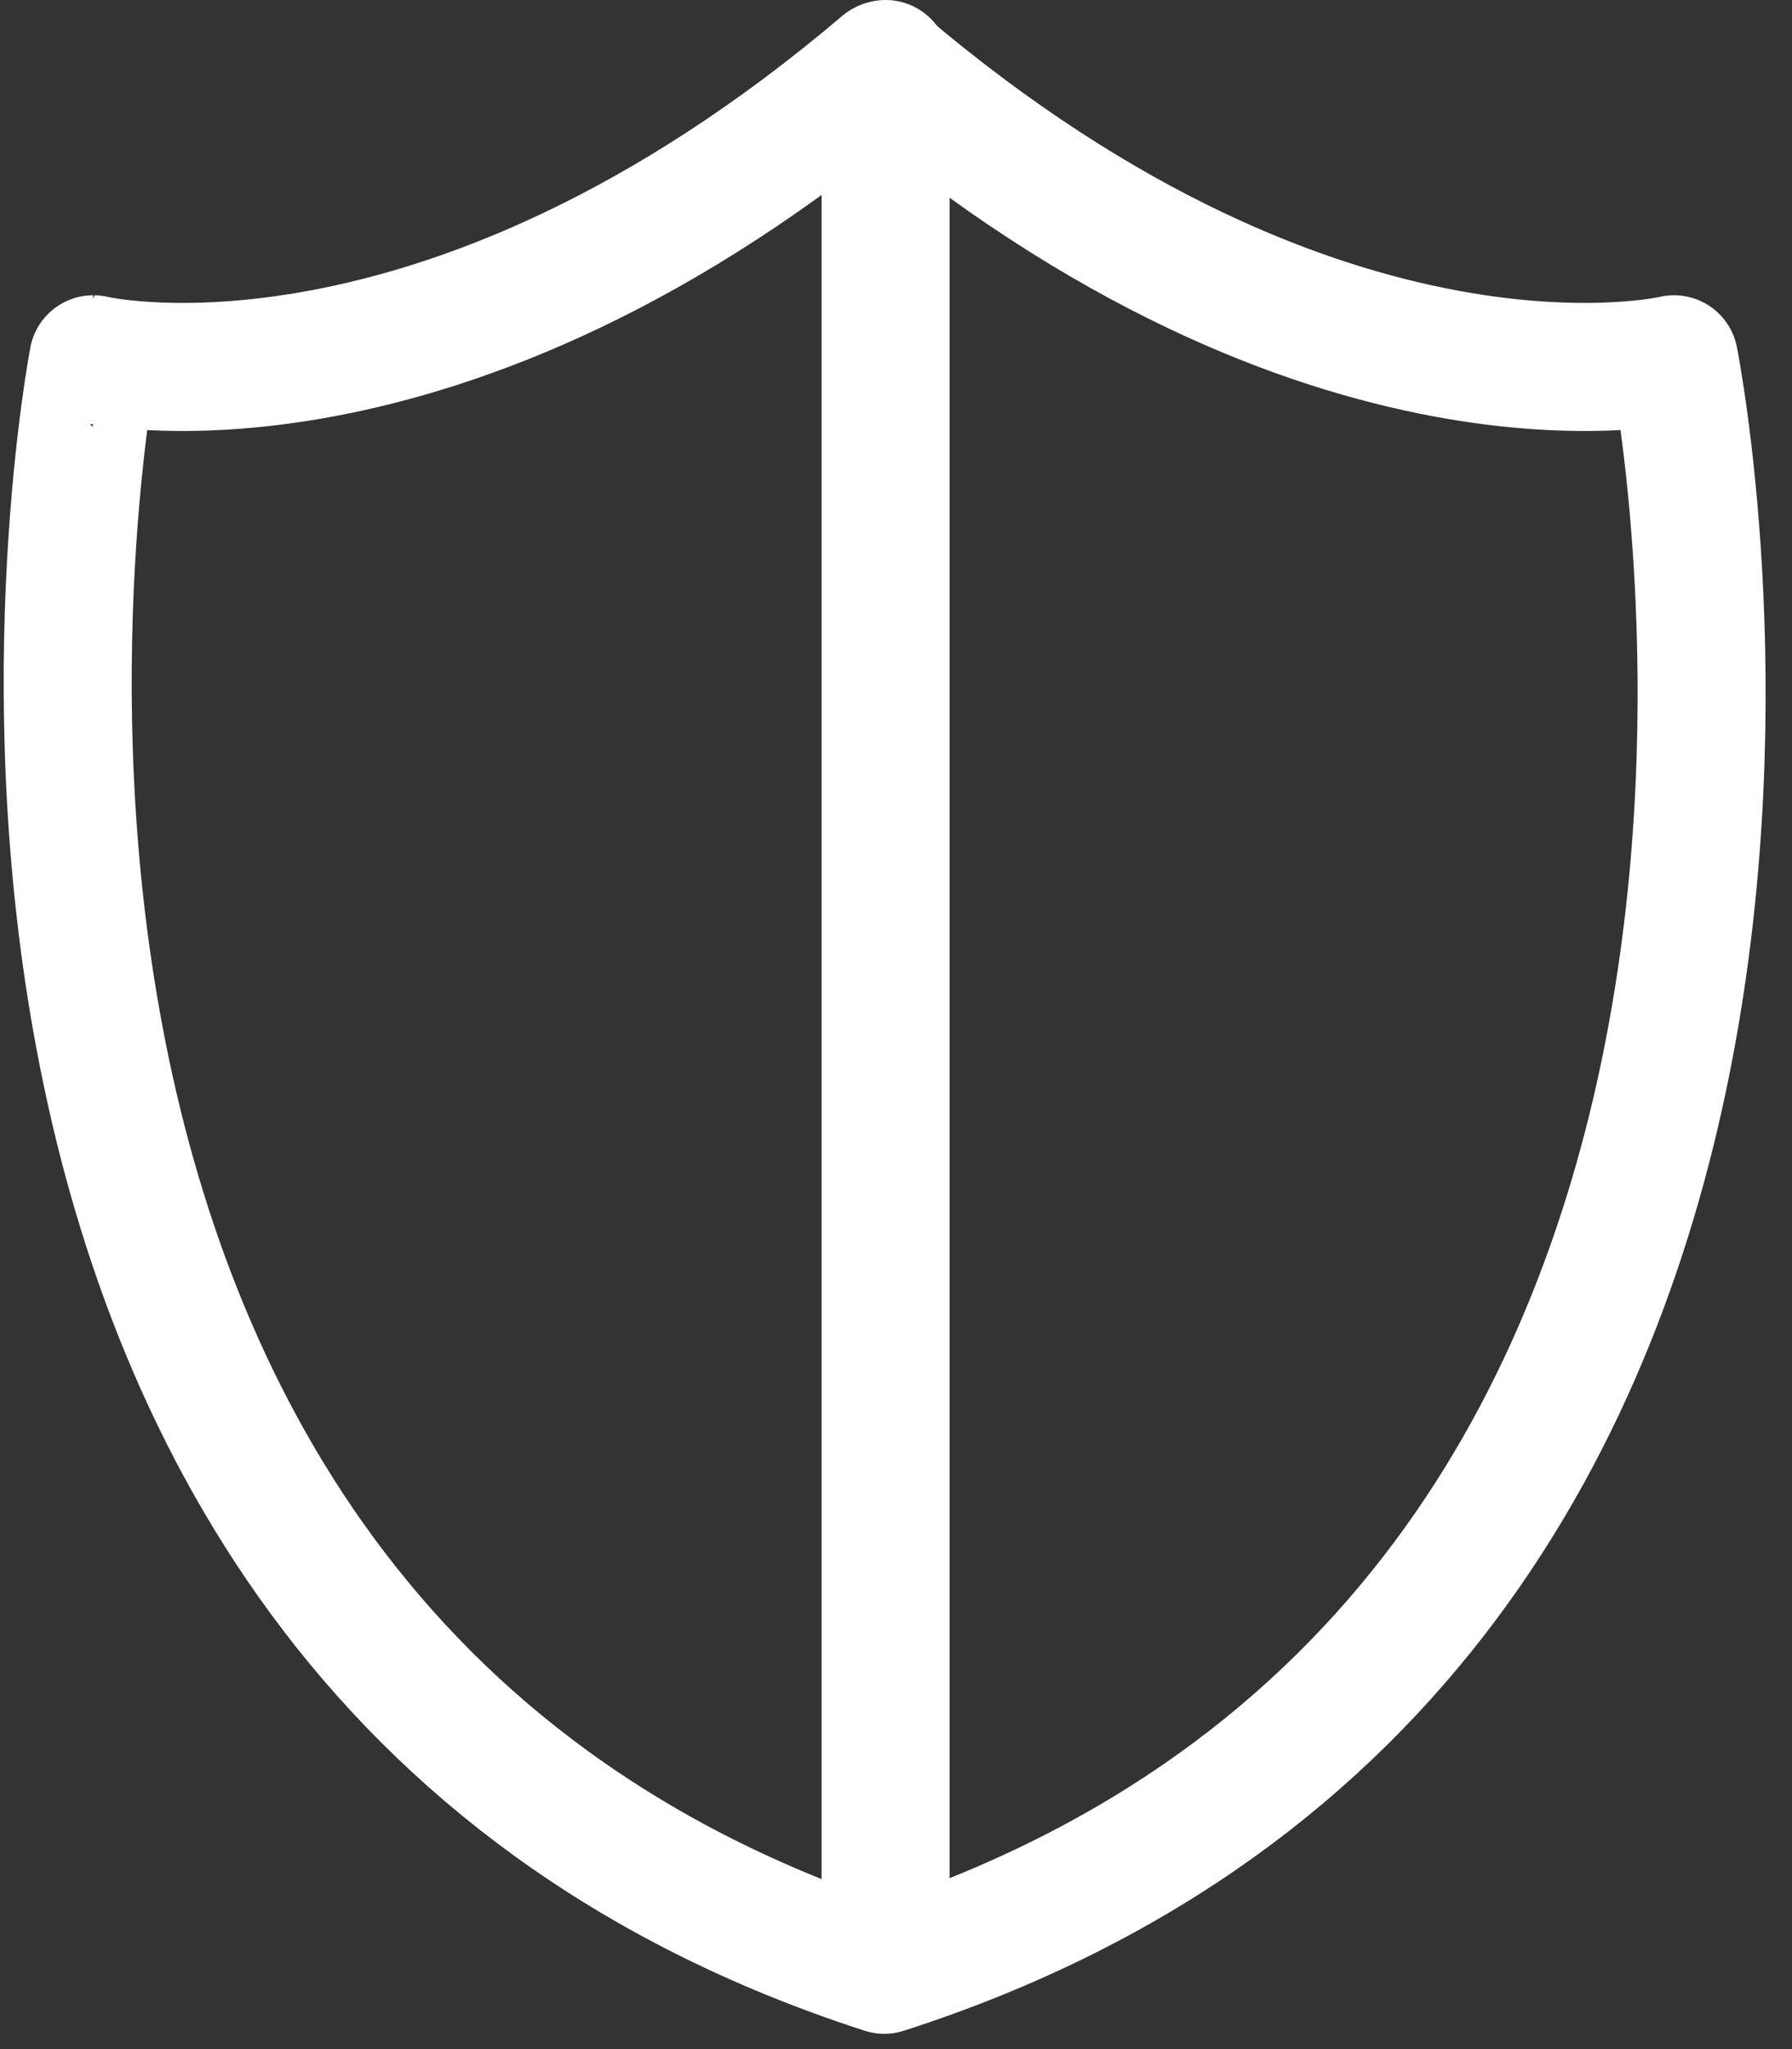
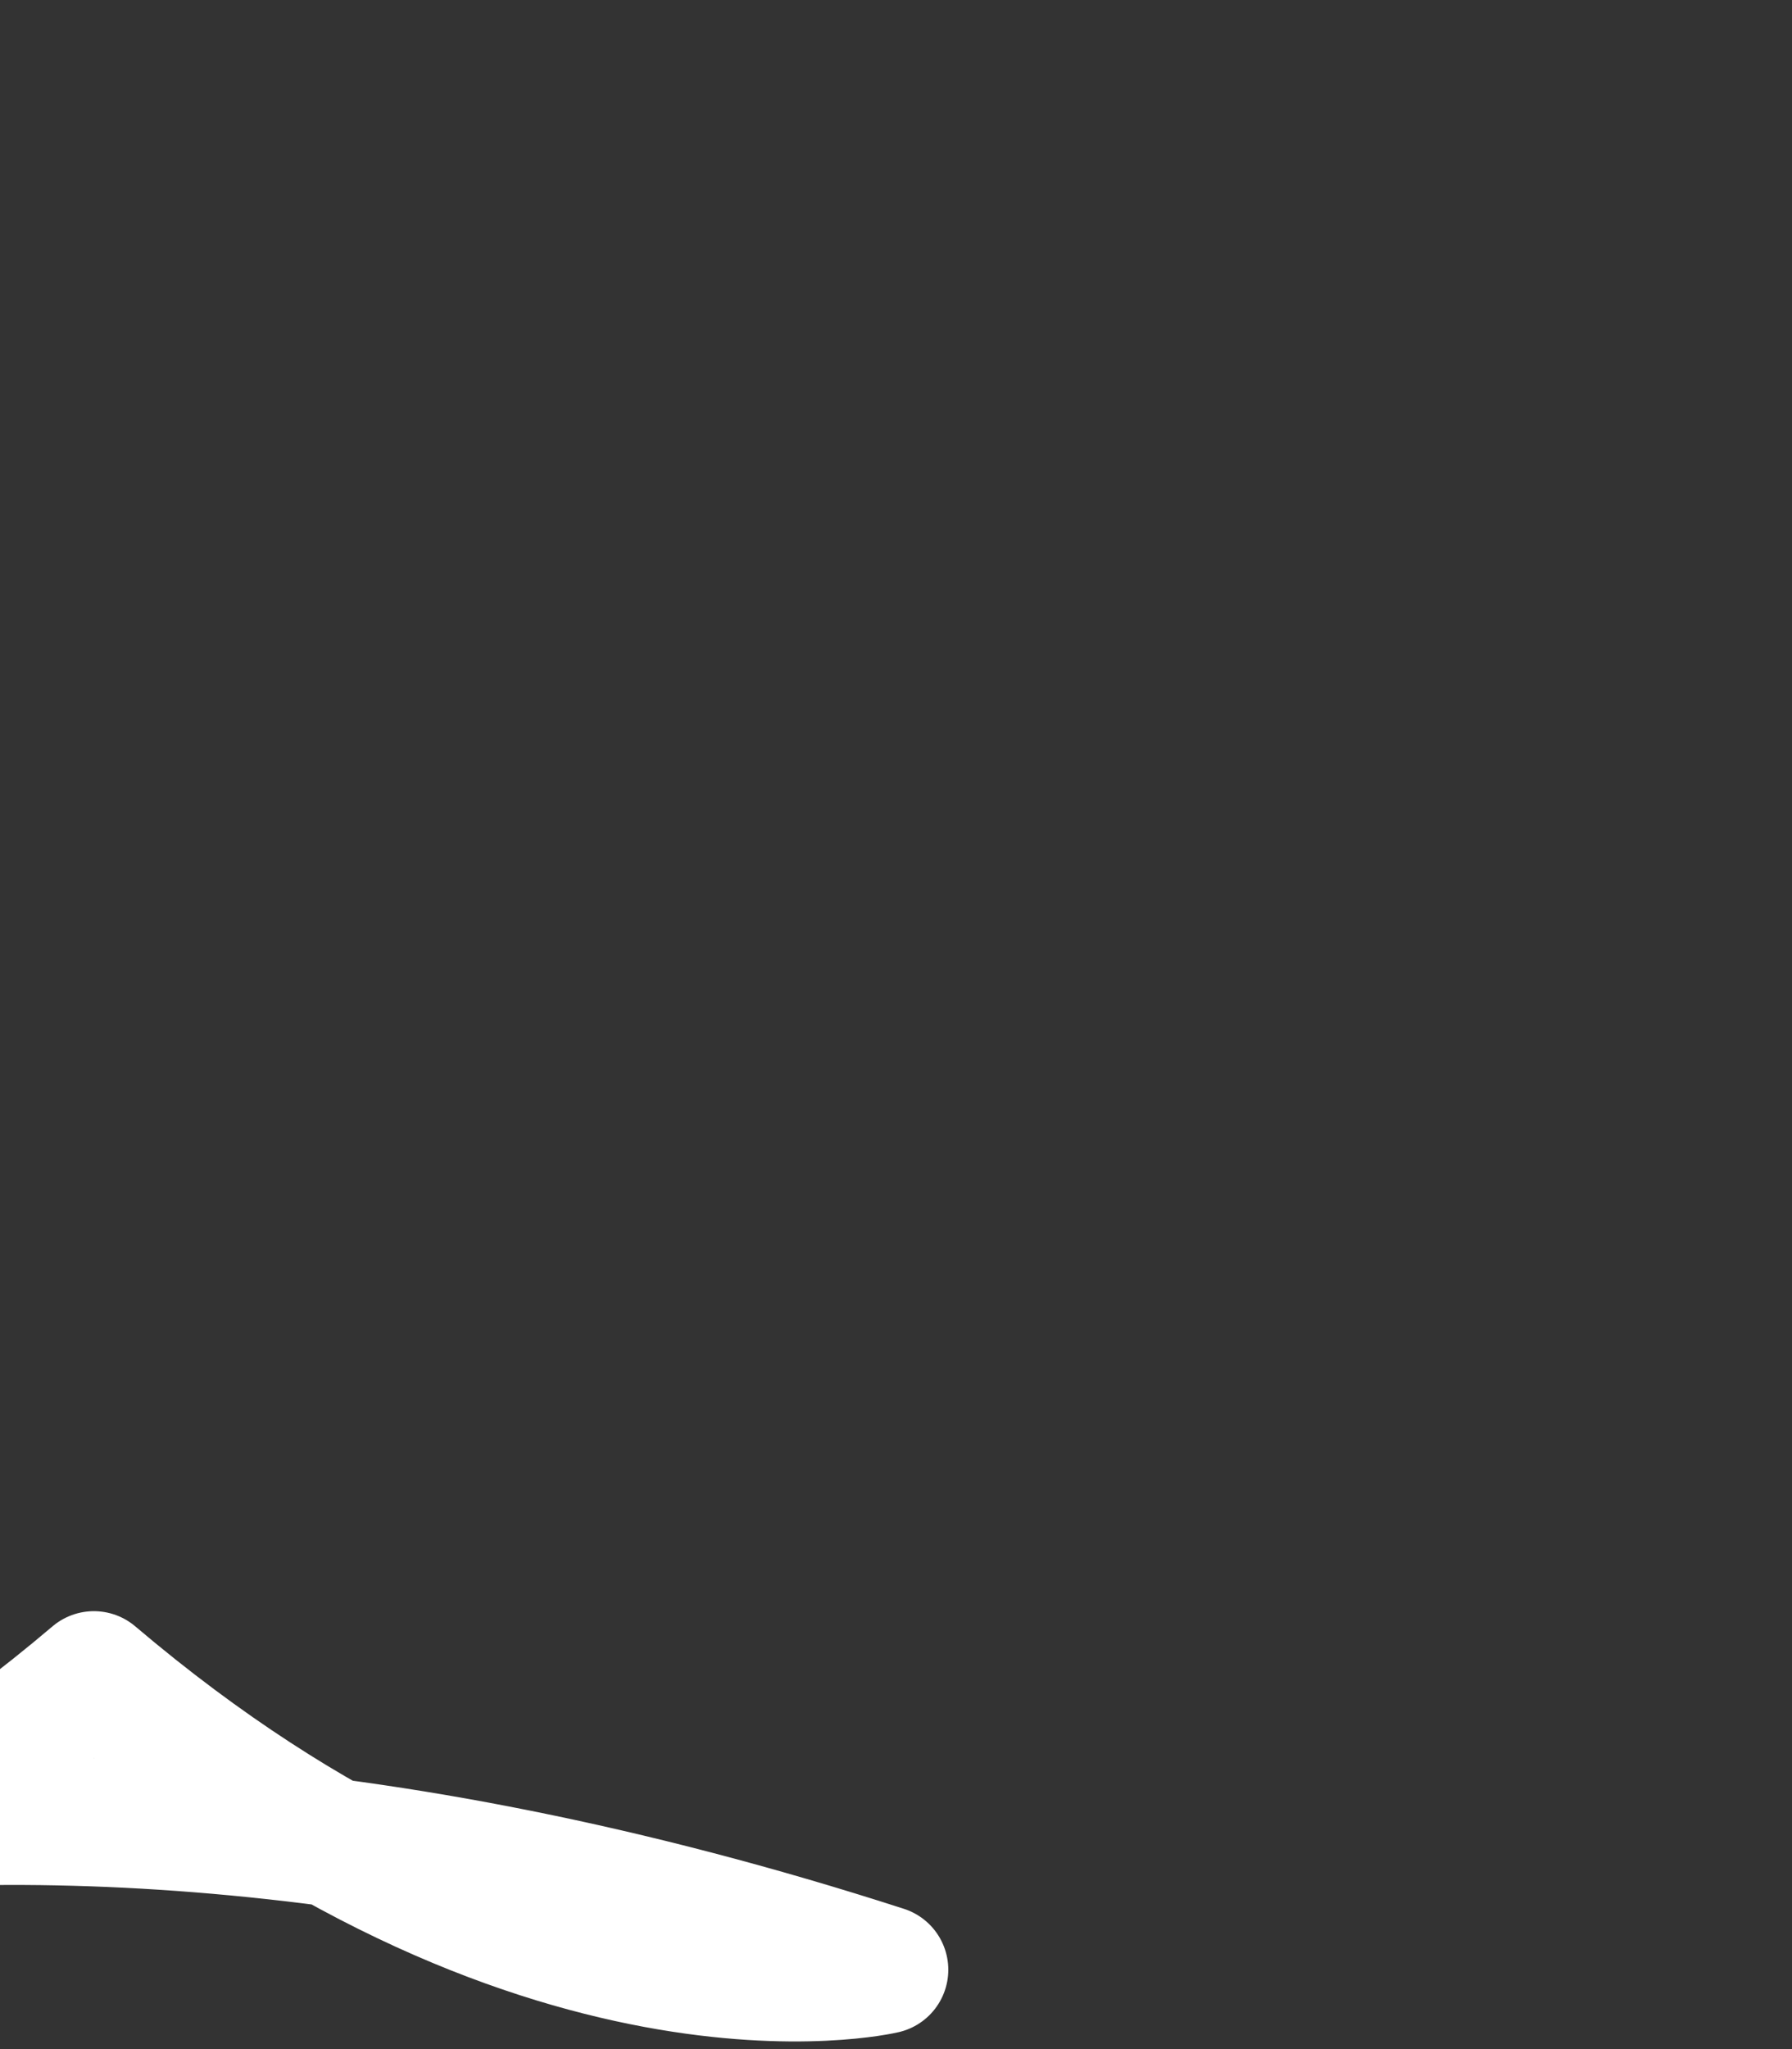
<svg xmlns="http://www.w3.org/2000/svg" width="28" height="32" viewBox="0 0 28 32">
  <rect x="0" y="0" width="28" height="32" fill="#333333" stroke="none" />
  <defs>
    <style>
      .cls-1 {
        fill: none;
        stroke: #fff;
        stroke-linecap: round;
        stroke-linejoin: round;
        stroke-width: 2px;
      }
    </style>
  </defs>
  <g id="Gruppe_155" data-name="Gruppe 155" transform="translate(-770.233 -131.525)">
-     <path id="Pfad_313" data-name="Pfad 313" class="cls-1" d="M36.81,53.8C53,48.59,49.22,29,49.15,28.65c0,0-5.41,1.29-12.35-4.6h0c-6.94,5.89-12.35,4.6-12.35,4.6S20.6,48.57,36.81,53.8Z" transform="translate(747.24 108.486)" />
-     <line id="Linie_87" data-name="Linie 87" class="cls-1" y2="28.99" transform="translate(784.07 132.525)" />
+     <path id="Pfad_313" data-name="Pfad 313" class="cls-1" d="M36.81,53.8c0,0-5.41,1.29-12.35-4.6h0c-6.94,5.89-12.35,4.6-12.35,4.6S20.6,48.57,36.81,53.8Z" transform="translate(747.24 108.486)" />
  </g>
</svg>